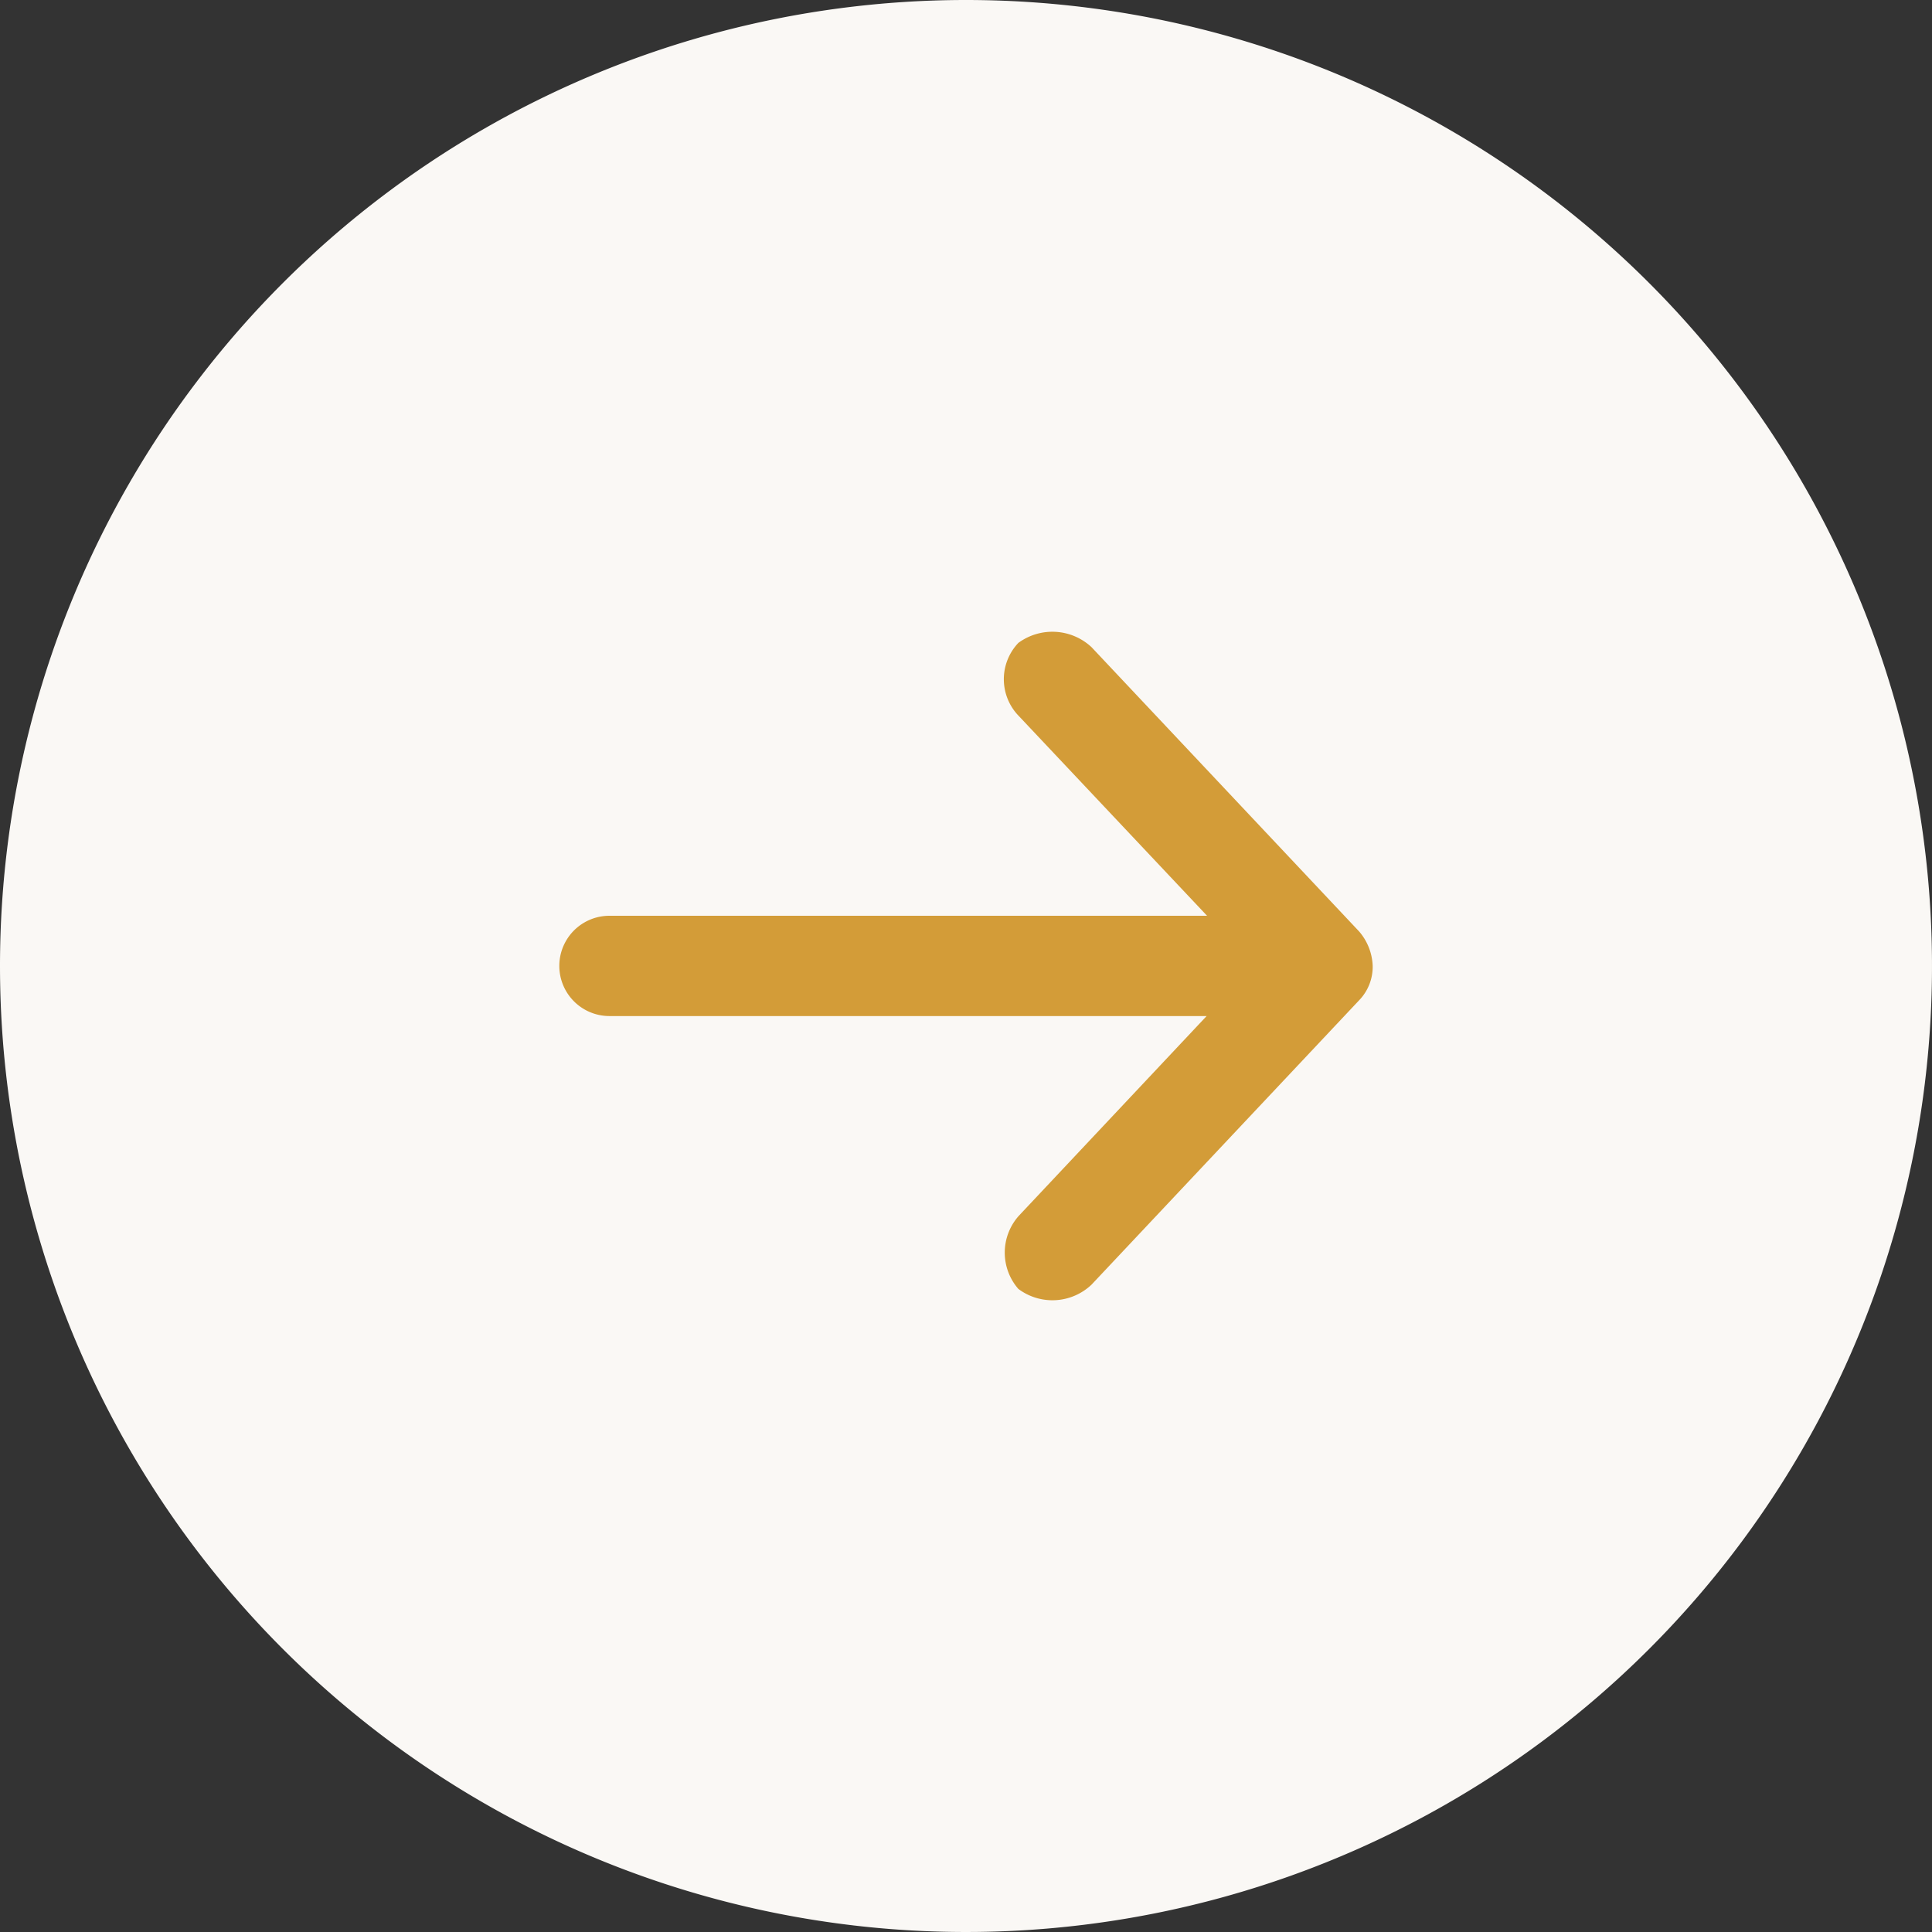
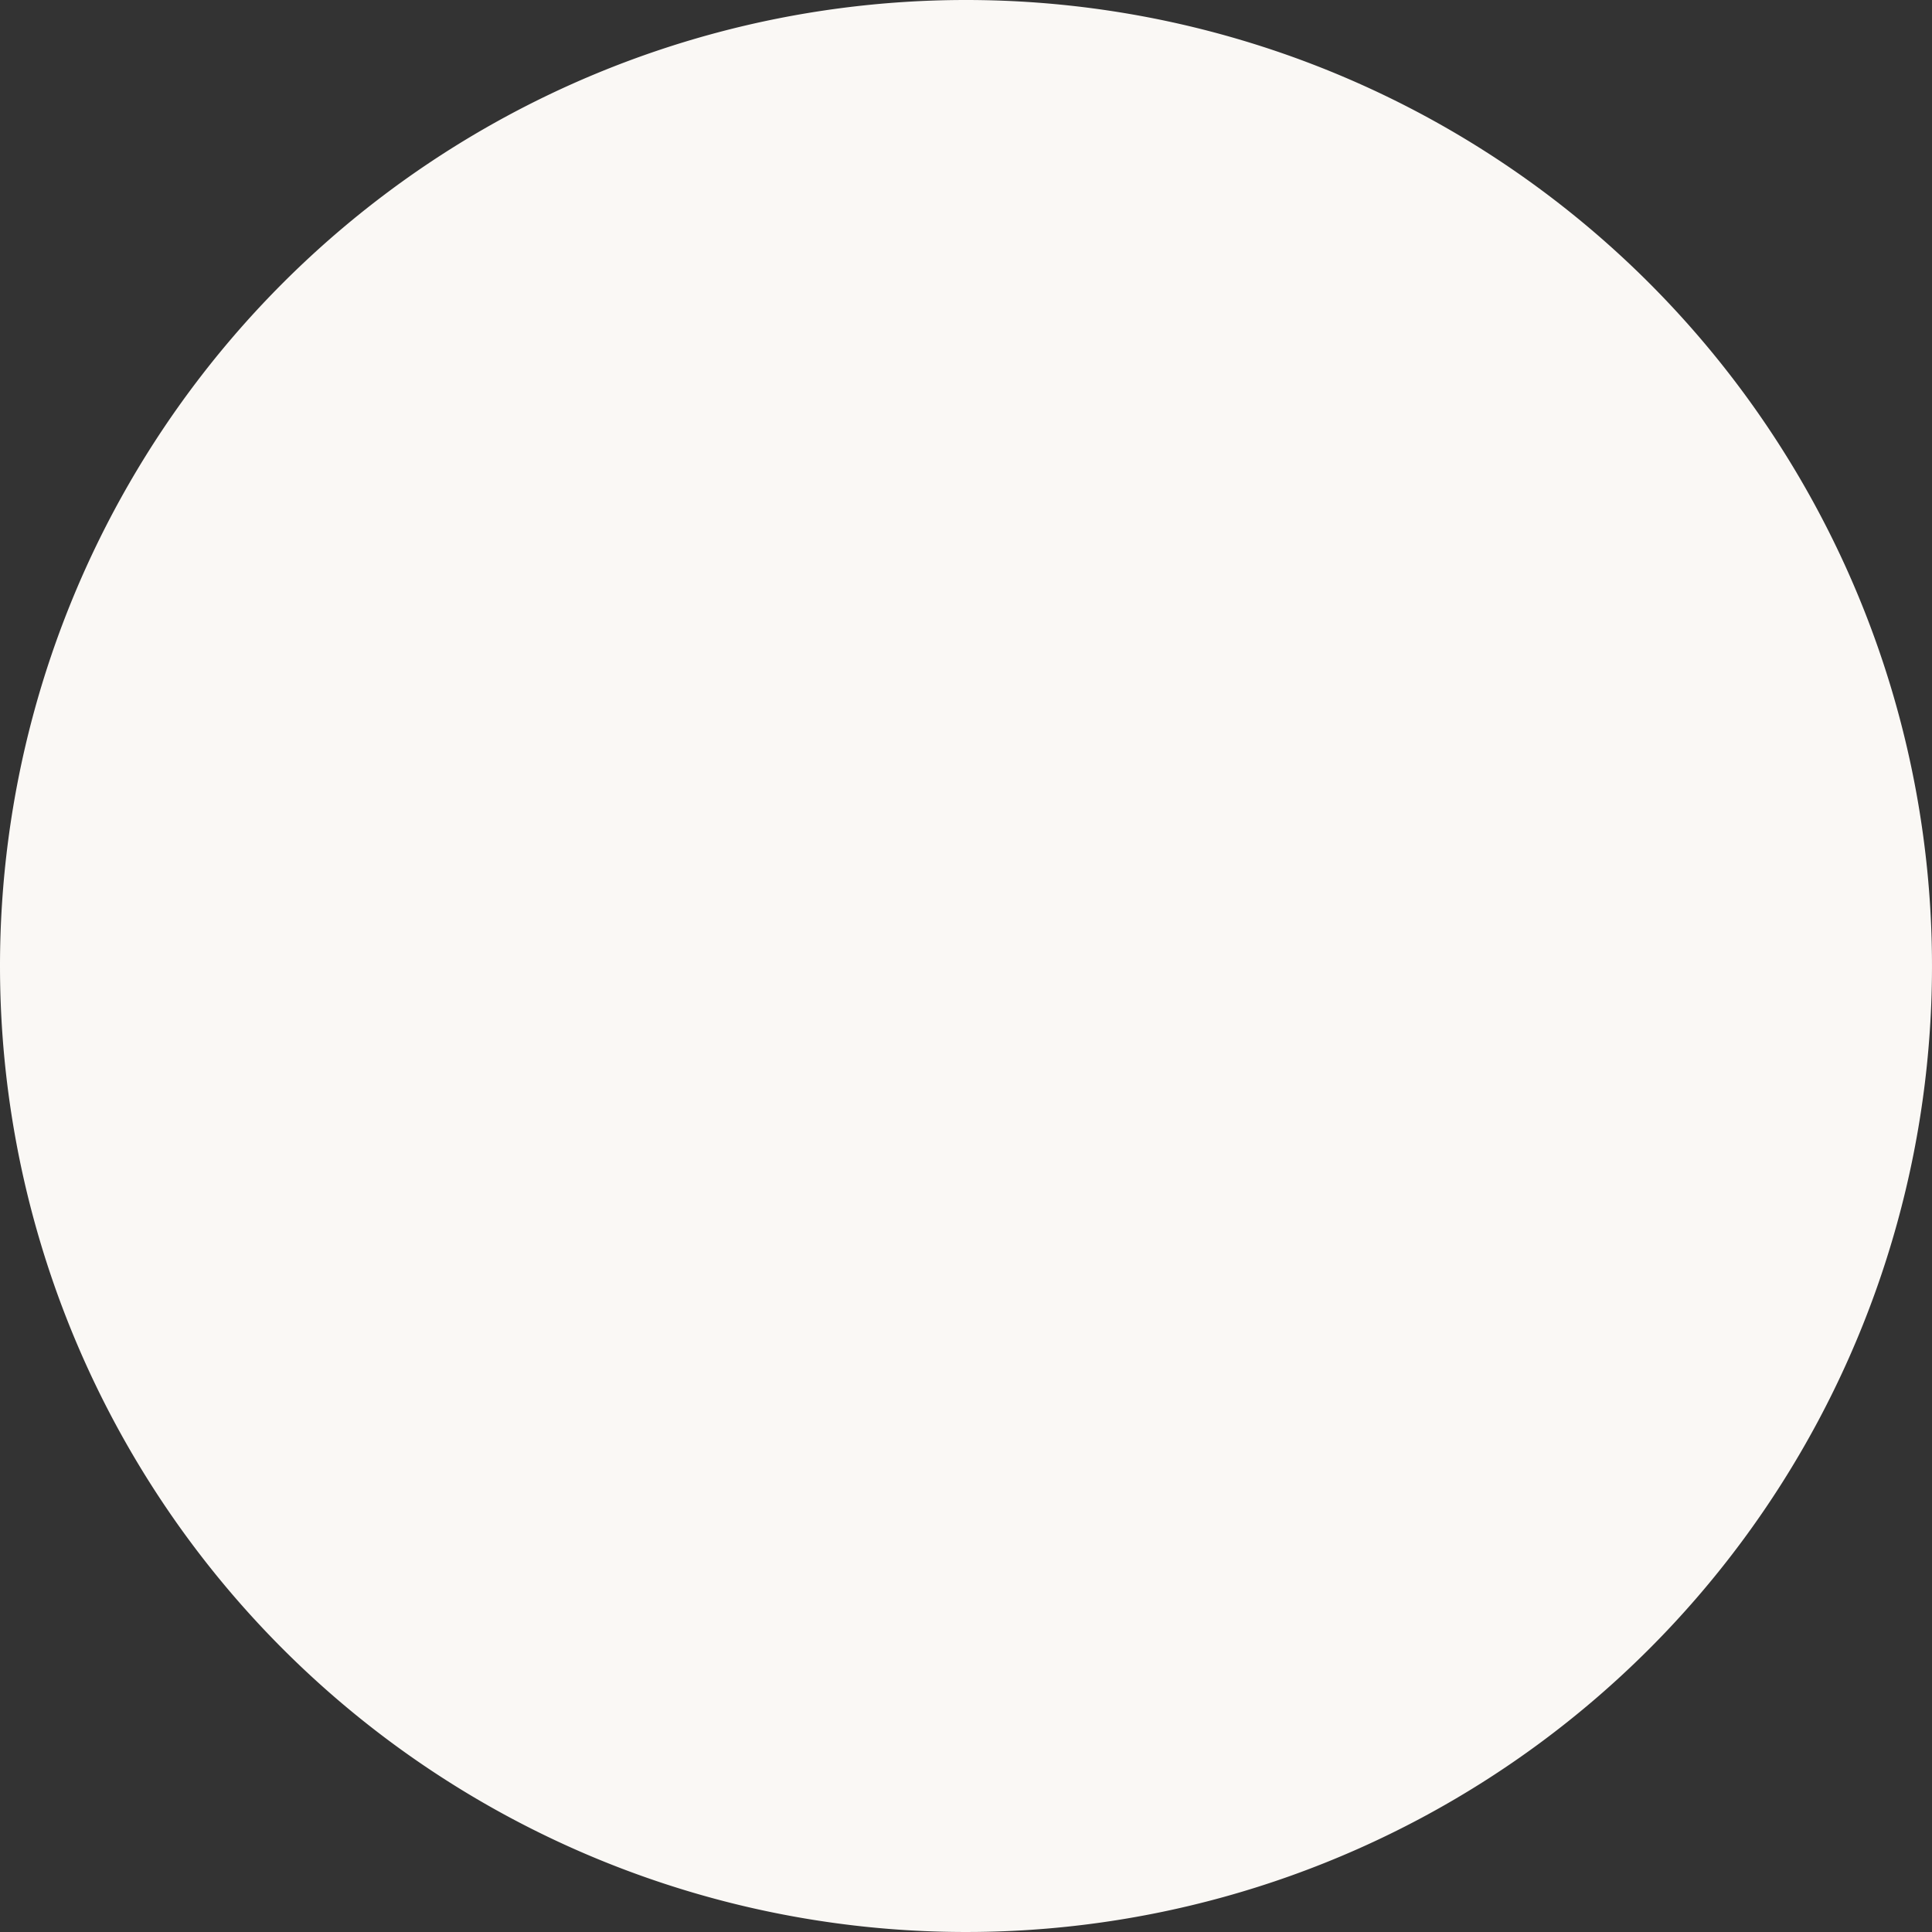
<svg xmlns="http://www.w3.org/2000/svg" width="22" height="22" viewBox="0 0 22 22">
  <rect x="0" y="0" width="22" height="22" fill="#333333" stroke="none" />
  <defs>
    <clipPath id="clip-path">
-       <rect id="長方形_269" data-name="長方形 269" width="9.262" height="7.617" transform="translate(0 0)" fill="#d39c38" />
-     </clipPath>
+       </clipPath>
  </defs>
  <g id="グループ_274" data-name="グループ 274" transform="translate(-745 -1539.5)">
    <path id="パス_5926" data-name="パス 5926" d="M11,0A11,11,0,1,1,0,11,11,11,0,0,1,11,0Z" transform="translate(745 1539.5)" fill="#faf8f5" />
    <g id="グループ_59" data-name="グループ 59" transform="translate(751.369 1546.691)">
      <g id="グループ_58" data-name="グループ 58" clip-path="url(#clip-path)">
-         <path id="パス_2610" data-name="パス 2610" d="M9.262,3.808a.635.635,0,0,0-.155-.393L6.06.178A.654.654,0,0,0,5.227.13a.6.6,0,0,0,.006.833L7.376,3.237H.571a.571.571,0,0,0,0,1.142h6.8L5.233,6.653a.629.629,0,0,0-.006.833.647.647,0,0,0,.833-.048L9.107,4.2A.549.549,0,0,0,9.262,3.808Z" fill="#d39c38" />
-       </g>
+         </g>
    </g>
  </g>
</svg>